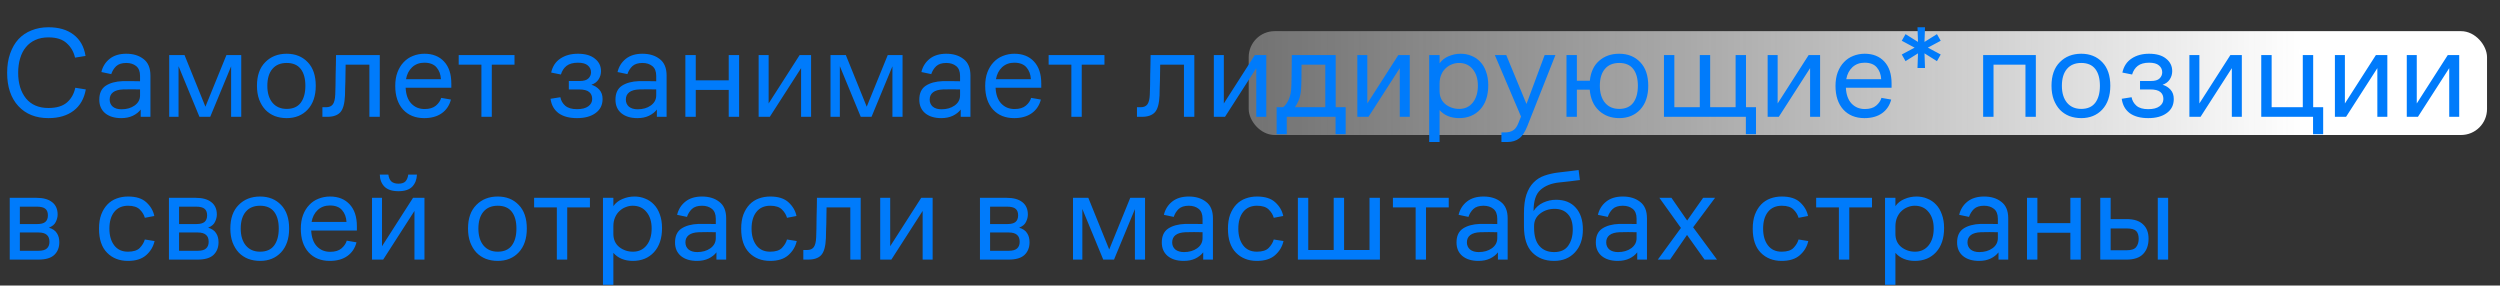
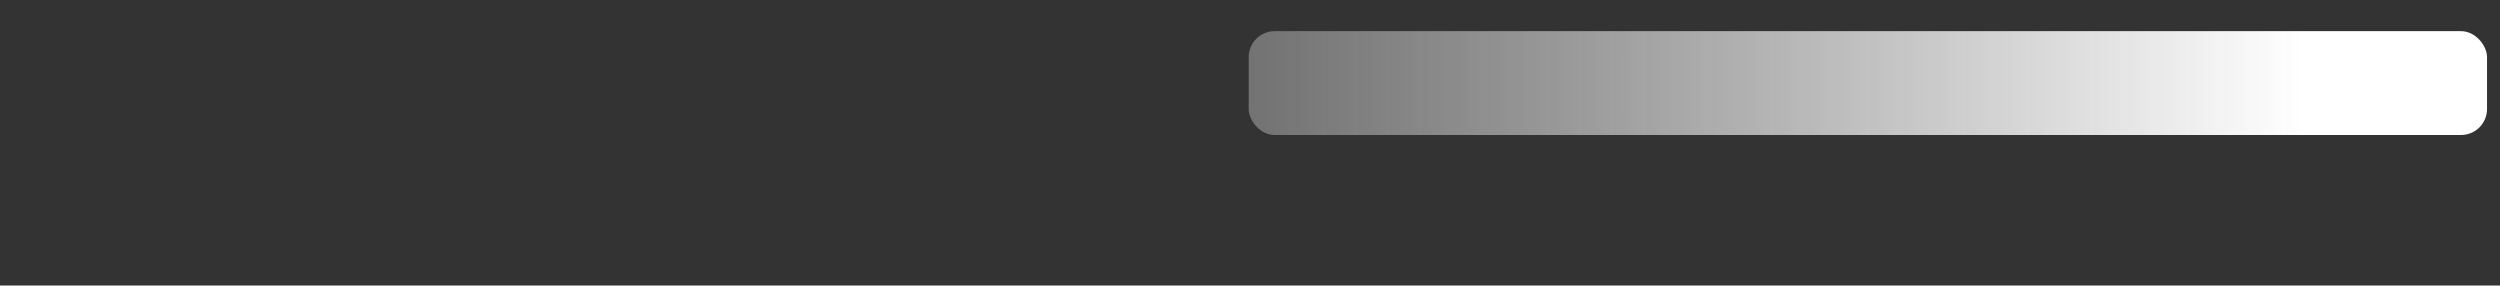
<svg xmlns="http://www.w3.org/2000/svg" width="963" height="110" viewBox="0 0 963 110" fill="none">
  <rect x="0" y="0" width="963" height="110" fill="#333333" stroke="none" />
  <rect x="481" y="12" width="477" height="40" rx="10" fill="url(#paint0_linear_13184_2743)" />
-   <path d="M18.65 41.6C21.75 41.6 24.117 40.9 25.75 39.5C27.417 38.067 28.5 36.167 29 33.8L33.05 34.45C32.417 38.017 30.85 40.75 28.35 42.65C25.85 44.55 22.617 45.5 18.65 45.5C13.783 45.5 9.917 43.95 7.05 40.85C4.183 37.717 2.75 33.45 2.75 28.05C2.75 25.283 3.133 22.817 3.9 20.65C4.667 18.45 5.733 16.6 7.1 15.1C8.5 13.6 10.183 12.467 12.15 11.7C14.117 10.9 16.283 10.5 18.65 10.5C22.65 10.5 25.883 11.45 28.35 13.35C30.85 15.25 32.383 17.983 32.95 21.55L28.9 22.2C28.4 19.967 27.333 18.117 25.7 16.65C24.1 15.15 21.75 14.4 18.65 14.4C16.75 14.4 15.067 14.733 13.6 15.4C12.133 16.067 10.917 17 9.95 18.2C8.983 19.367 8.25 20.8 7.75 22.5C7.25 24.167 7 26.017 7 28.05C7 32.117 8 35.4 10 37.9C12.033 40.367 14.917 41.6 18.65 41.6ZM54.197 45V42.2C53.464 43.167 52.447 43.967 51.147 44.6C49.88 45.2 48.397 45.5 46.697 45.5C44.097 45.5 42.03 44.867 40.497 43.6C38.997 42.333 38.247 40.6 38.247 38.4C38.247 35.933 39.063 34.15 40.697 33.05C42.364 31.95 44.563 31.35 47.297 31.25C48.53 31.217 49.68 31.217 50.747 31.25C51.813 31.25 52.88 31.267 53.947 31.3V29.25C53.947 27.517 53.447 26.25 52.447 25.45C51.447 24.65 50.18 24.25 48.647 24.25C46.947 24.25 45.647 24.667 44.747 25.5C43.88 26.333 43.247 27.35 42.847 28.55L39.047 27.75C39.547 25.65 40.614 23.95 42.247 22.65C43.88 21.35 46.014 20.7 48.647 20.7C51.347 20.7 53.563 21.383 55.297 22.75C57.063 24.083 57.947 26.2 57.947 29.1V45H54.197ZM53.947 34.45C52.947 34.417 51.88 34.4 50.747 34.4C49.647 34.4 48.53 34.417 47.397 34.45C45.697 34.517 44.413 34.883 43.547 35.55C42.68 36.217 42.247 37.15 42.247 38.35C42.247 39.483 42.647 40.4 43.447 41.1C44.28 41.767 45.397 42.1 46.797 42.1C48.797 42.1 50.48 41.617 51.847 40.65C53.247 39.65 53.947 38.35 53.947 36.75V34.45ZM65.176 45V21.2H71.076L79.126 41.1L87.226 21.2H92.926V45H89.026V25.55L80.976 45H76.826L68.776 25.5V45H65.176ZM110.43 45.5C108.796 45.5 107.263 45.233 105.83 44.7C104.43 44.133 103.23 43.333 102.23 42.3C101.23 41.233 100.43 39.917 99.83 38.35C99.263 36.783 98.98 35.017 98.98 33.05C98.98 29.117 100.046 26.083 102.18 23.95C104.313 21.783 107.063 20.7 110.43 20.7C113.763 20.7 116.463 21.783 118.53 23.95C120.596 26.083 121.63 29.117 121.63 33.05C121.63 36.917 120.596 39.967 118.53 42.2C116.463 44.4 113.763 45.5 110.43 45.5ZM110.43 41.95C112.83 41.95 114.63 41.167 115.83 39.6C117.03 38 117.63 35.817 117.63 33.05C117.63 30.25 117.03 28.083 115.83 26.55C114.63 25.017 112.83 24.25 110.43 24.25C108.063 24.25 106.23 25.017 104.93 26.55C103.63 28.083 102.98 30.25 102.98 33.05C102.98 35.817 103.646 38 104.98 39.6C106.313 41.167 108.13 41.95 110.43 41.95ZM129.138 36.4C129.171 35.467 129.204 34.333 129.238 33C129.271 31.633 129.288 30.25 129.288 28.85C129.321 27.417 129.354 26.033 129.388 24.7C129.421 23.333 129.438 22.167 129.438 21.2H146.288V45H142.288V24.9H133.138C133.138 25.867 133.121 26.9 133.088 28C133.088 29.1 133.071 30.183 133.038 31.25C133.004 32.283 132.971 33.283 132.938 34.25C132.938 35.217 132.921 36.05 132.888 36.75C132.754 39.917 132.154 42.083 131.088 43.25C130.021 44.417 128.338 45 126.038 45H124.188V41.3H125.638C126.838 41.3 127.704 40.917 128.238 40.15C128.771 39.383 129.071 38.133 129.138 36.4ZM173.849 33.8H156.249C156.382 36.467 157.115 38.5 158.449 39.9C159.782 41.3 161.482 42 163.549 42C165.415 42 166.865 41.567 167.899 40.7C168.932 39.833 169.615 38.833 169.949 37.7L173.699 38.35C173.132 40.583 171.965 42.333 170.199 43.6C168.432 44.867 166.165 45.5 163.399 45.5C159.999 45.5 157.282 44.4 155.249 42.2C153.249 39.967 152.249 36.933 152.249 33.1C152.249 31.133 152.532 29.383 153.099 27.85C153.699 26.283 154.499 24.983 155.499 23.95C156.499 22.883 157.682 22.083 159.049 21.55C160.449 20.983 161.932 20.7 163.499 20.7C166.665 20.7 169.182 21.7 171.049 23.7C172.915 25.7 173.849 28.517 173.849 32.15V33.8ZM163.449 24.15C161.582 24.15 160.015 24.733 158.749 25.9C157.515 27.067 156.732 28.6 156.399 30.5H169.849C169.749 28.667 169.182 27.15 168.149 25.95C167.115 24.75 165.549 24.15 163.449 24.15ZM176.689 24.9V21.2H198.189V24.9H189.439V45H185.439V24.9H176.689ZM222.261 42.05C224.161 42.05 225.611 41.683 226.611 40.95C227.611 40.217 228.111 39.283 228.111 38.15C228.111 36.983 227.728 36.083 226.961 35.45C226.194 34.783 224.861 34.45 222.961 34.45H219.111V31.2H223.311C224.844 31.2 225.944 30.883 226.611 30.25C227.311 29.583 227.661 28.783 227.661 27.85C227.661 26.783 227.244 25.9 226.411 25.2C225.611 24.5 224.344 24.15 222.611 24.15C220.778 24.15 219.328 24.55 218.261 25.35C217.228 26.15 216.494 27.267 216.061 28.7L212.311 27.95C212.844 25.55 214.028 23.75 215.861 22.55C217.694 21.317 219.944 20.7 222.611 20.7C225.444 20.7 227.628 21.333 229.161 22.6C230.728 23.833 231.511 25.433 231.511 27.4C231.511 28.567 231.194 29.633 230.561 30.6C229.961 31.533 229.044 32.217 227.811 32.65C229.044 33.017 230.061 33.65 230.861 34.55C231.694 35.45 232.111 36.65 232.111 38.15C232.111 40.45 231.211 42.25 229.411 43.55C227.644 44.85 225.261 45.5 222.261 45.5C219.294 45.5 216.928 44.867 215.161 43.6C213.428 42.3 212.394 40.45 212.061 38.05L215.861 37.45C216.094 38.75 216.728 39.85 217.761 40.75C218.794 41.617 220.294 42.05 222.261 42.05ZM253.025 45V42.2C252.292 43.167 251.275 43.967 249.975 44.6C248.708 45.2 247.225 45.5 245.525 45.5C242.925 45.5 240.858 44.867 239.325 43.6C237.825 42.333 237.075 40.6 237.075 38.4C237.075 35.933 237.892 34.15 239.525 33.05C241.192 31.95 243.392 31.35 246.125 31.25C247.358 31.217 248.508 31.217 249.575 31.25C250.642 31.25 251.708 31.267 252.775 31.3V29.25C252.775 27.517 252.275 26.25 251.275 25.45C250.275 24.65 249.008 24.25 247.475 24.25C245.775 24.25 244.475 24.667 243.575 25.5C242.708 26.333 242.075 27.35 241.675 28.55L237.875 27.75C238.375 25.65 239.442 23.95 241.075 22.65C242.708 21.35 244.842 20.7 247.475 20.7C250.175 20.7 252.392 21.383 254.125 22.75C255.892 24.083 256.775 26.2 256.775 29.1V45H253.025ZM252.775 34.45C251.775 34.417 250.708 34.4 249.575 34.4C248.475 34.4 247.358 34.417 246.225 34.45C244.525 34.517 243.242 34.883 242.375 35.55C241.508 36.217 241.075 37.15 241.075 38.35C241.075 39.483 241.475 40.4 242.275 41.1C243.108 41.767 244.225 42.1 245.625 42.1C247.625 42.1 249.308 41.617 250.675 40.65C252.075 39.65 252.775 38.35 252.775 36.75V34.45ZM264.004 45V21.2H268.004V30.95H280.704V21.2H284.704V45H280.704V34.65H268.004V45H264.004ZM296.527 45H292.227V21.2H296.077V39.85L308.027 21.2H312.427V45H308.577V26.25L296.527 45ZM319.912 45V21.2H325.812L333.862 41.1L341.962 21.2H347.662V45H343.762V25.55L335.712 45H331.562L323.512 25.5V45H319.912ZM370.066 45V42.2C369.333 43.167 368.316 43.967 367.016 44.6C365.749 45.2 364.266 45.5 362.566 45.5C359.966 45.5 357.899 44.867 356.366 43.6C354.866 42.333 354.116 40.6 354.116 38.4C354.116 35.933 354.933 34.15 356.566 33.05C358.233 31.95 360.433 31.35 363.166 31.25C364.399 31.217 365.549 31.217 366.616 31.25C367.683 31.25 368.749 31.267 369.816 31.3V29.25C369.816 27.517 369.316 26.25 368.316 25.45C367.316 24.65 366.049 24.25 364.516 24.25C362.816 24.25 361.516 24.667 360.616 25.5C359.749 26.333 359.116 27.35 358.716 28.55L354.916 27.75C355.416 25.65 356.483 23.95 358.116 22.65C359.749 21.35 361.883 20.7 364.516 20.7C367.216 20.7 369.433 21.383 371.166 22.75C372.933 24.083 373.816 26.2 373.816 29.1V45H370.066ZM369.816 34.45C368.816 34.417 367.749 34.4 366.616 34.4C365.516 34.4 364.399 34.417 363.266 34.45C361.566 34.517 360.283 34.883 359.416 35.55C358.549 36.217 358.116 37.15 358.116 38.35C358.116 39.483 358.516 40.4 359.316 41.1C360.149 41.767 361.266 42.1 362.666 42.1C364.666 42.1 366.349 41.617 367.716 40.65C369.116 39.65 369.816 38.35 369.816 36.75V34.45ZM401.095 33.8H383.495C383.628 36.467 384.362 38.5 385.695 39.9C387.028 41.3 388.728 42 390.795 42C392.662 42 394.112 41.567 395.145 40.7C396.178 39.833 396.862 38.833 397.195 37.7L400.945 38.35C400.378 40.583 399.212 42.333 397.445 43.6C395.678 44.867 393.412 45.5 390.645 45.5C387.245 45.5 384.528 44.4 382.495 42.2C380.495 39.967 379.495 36.933 379.495 33.1C379.495 31.133 379.778 29.383 380.345 27.85C380.945 26.283 381.745 24.983 382.745 23.95C383.745 22.883 384.928 22.083 386.295 21.55C387.695 20.983 389.178 20.7 390.745 20.7C393.912 20.7 396.428 21.7 398.295 23.7C400.162 25.7 401.095 28.517 401.095 32.15V33.8ZM390.695 24.15C388.828 24.15 387.262 24.733 385.995 25.9C384.762 27.067 383.978 28.6 383.645 30.5H397.095C396.995 28.667 396.428 27.15 395.395 25.95C394.362 24.75 392.795 24.15 390.695 24.15ZM403.936 24.9V21.2H425.436V24.9H416.686V45H412.686V24.9H403.936ZM442.907 36.4C442.94 35.467 442.974 34.333 443.007 33C443.04 31.633 443.057 30.25 443.057 28.85C443.09 27.417 443.124 26.033 443.157 24.7C443.19 23.333 443.207 22.167 443.207 21.2H460.057V45H456.057V24.9H446.907C446.907 25.867 446.89 26.9 446.857 28C446.857 29.1 446.84 30.183 446.807 31.25C446.774 32.283 446.74 33.283 446.707 34.25C446.707 35.217 446.69 36.05 446.657 36.75C446.524 39.917 445.924 42.083 444.857 43.25C443.79 44.417 442.107 45 439.807 45H437.957V41.3H439.407C440.607 41.3 441.474 40.917 442.007 40.15C442.54 39.383 442.84 38.133 442.907 36.4ZM471.868 45H467.568V21.2H471.418V39.85L483.368 21.2H487.768V45H483.918V26.25L471.868 45ZM491.754 41.3H494.254C495.087 40.633 495.787 39.683 496.354 38.45C496.921 37.183 497.254 35.833 497.354 34.4C497.387 33.867 497.421 33.25 497.454 32.55C497.487 31.85 497.504 31 497.504 30C497.537 28.967 497.554 27.733 497.554 26.3C497.587 24.867 497.604 23.167 497.604 21.2H514.504V41.3H518.354V51.7H514.454V45H495.654V51.7H491.754V41.3ZM501.104 34.95C500.971 36.35 500.687 37.583 500.254 38.65C499.821 39.683 499.337 40.567 498.804 41.3H510.504V24.9H501.354C501.354 27.2 501.337 29.217 501.304 30.95C501.271 32.65 501.204 33.983 501.104 34.95ZM527.142 45H522.842V21.2H526.692V39.85L538.642 21.2H543.042V45H539.192V26.25L527.142 45ZM550.527 54.7V21.2H554.527V24.4C555.394 23.167 556.561 22.25 558.027 21.65C559.494 21.017 561.044 20.7 562.677 20.7C564.144 20.7 565.511 20.967 566.777 21.5C568.077 22 569.211 22.767 570.177 23.8C571.144 24.8 571.894 26.067 572.427 27.6C572.994 29.133 573.277 30.883 573.277 32.85C573.277 36.783 572.244 39.883 570.177 42.15C568.111 44.383 565.394 45.5 562.027 45.5C560.461 45.5 559.027 45.233 557.727 44.7C556.461 44.167 555.394 43.4 554.527 42.4V54.7H550.527ZM554.527 35.05C554.527 37.217 555.277 38.917 556.777 40.15C558.311 41.35 560.077 41.95 562.077 41.95C564.277 41.95 566.027 41.133 567.327 39.5C568.627 37.867 569.277 35.7 569.277 33C569.277 30.4 568.627 28.3 567.327 26.7C566.027 25.067 564.244 24.25 561.977 24.25C561.044 24.25 560.127 24.433 559.227 24.8C558.361 25.133 557.577 25.633 556.877 26.3C556.177 26.933 555.611 27.75 555.177 28.75C554.744 29.75 554.527 30.9 554.527 32.2V35.05ZM588.3 48.65C587.4 50.917 586.35 52.483 585.15 53.35C583.95 54.25 582.45 54.7 580.65 54.7H578.35V51H579.85C580.983 51 581.967 50.75 582.8 50.25C583.633 49.75 584.317 48.833 584.85 47.5L585.9 44.9L575.8 21.2H580.2L588 40.05L595 21.2H599.15L588.3 48.65ZM603.408 45V21.2H607.408V31.1H612.408C612.742 27.767 613.942 25.2 616.008 23.4C618.075 21.6 620.642 20.7 623.708 20.7C627.042 20.7 629.742 21.783 631.808 23.95C633.875 26.083 634.908 29.117 634.908 33.05C634.908 36.917 633.875 39.967 631.808 42.2C629.742 44.4 627.042 45.5 623.708 45.5C620.642 45.5 618.058 44.55 615.958 42.65C613.858 40.717 612.658 38.017 612.358 34.55H607.408V45H603.408ZM623.708 41.95C626.108 41.95 627.908 41.167 629.108 39.6C630.308 38 630.908 35.817 630.908 33.05C630.908 30.25 630.308 28.083 629.108 26.55C627.908 25.017 626.108 24.25 623.708 24.25C621.342 24.25 619.508 25.017 618.208 26.55C616.908 28.083 616.258 30.25 616.258 33.05C616.258 35.817 616.925 38 618.258 39.6C619.592 41.167 621.408 41.95 623.708 41.95ZM672.557 21.2V41.3H676.407V51.7H672.507V45H640.957V21.2H644.957V41.3H654.757V21.2H658.757V41.3H668.557V21.2H672.557ZM685.198 45H680.898V21.2H684.748V39.85L696.698 21.2H701.098V45H697.248V26.25L685.198 45ZM728.634 33.8H711.034C711.167 36.467 711.901 38.5 713.234 39.9C714.567 41.3 716.267 42 718.334 42C720.201 42 721.651 41.567 722.684 40.7C723.717 39.833 724.401 38.833 724.734 37.7L728.484 38.35C727.917 40.583 726.751 42.333 724.984 43.6C723.217 44.867 720.951 45.5 718.184 45.5C714.784 45.5 712.067 44.4 710.034 42.2C708.034 39.967 707.034 36.933 707.034 33.1C707.034 31.133 707.317 29.383 707.884 27.85C708.484 26.283 709.284 24.983 710.284 23.95C711.284 22.883 712.467 22.083 713.834 21.55C715.234 20.983 716.717 20.7 718.284 20.7C721.451 20.7 723.967 21.7 725.834 23.7C727.701 25.7 728.634 28.517 728.634 32.15V33.8ZM718.234 24.15C716.367 24.15 714.801 24.733 713.534 25.9C712.301 27.067 711.517 28.6 711.184 30.5H724.634C724.534 28.667 723.967 27.15 722.934 25.95C721.901 24.75 720.334 24.15 718.234 24.15ZM738.613 26.2L738.813 20.55L734.013 23.55L732.563 21L737.513 18.35L732.563 15.7L734.013 13.15L738.813 16.15L738.613 10.5H741.513L741.313 16.15L746.113 13.15L747.563 15.7L742.613 18.35L747.563 21L746.113 23.55L741.313 20.55L741.513 26.2H738.613ZM763.906 45V21.2H784.206V45H780.206V24.9H767.906V45H763.906ZM801.689 45.5C800.056 45.5 798.523 45.233 797.089 44.7C795.689 44.133 794.489 43.333 793.489 42.3C792.489 41.233 791.689 39.917 791.089 38.35C790.523 36.783 790.239 35.017 790.239 33.05C790.239 29.117 791.306 26.083 793.439 23.95C795.573 21.783 798.323 20.7 801.689 20.7C805.023 20.7 807.723 21.783 809.789 23.95C811.856 26.083 812.889 29.117 812.889 33.05C812.889 36.917 811.856 39.967 809.789 42.2C807.723 44.4 805.023 45.5 801.689 45.5ZM801.689 41.95C804.089 41.95 805.889 41.167 807.089 39.6C808.289 38 808.889 35.817 808.889 33.05C808.889 30.25 808.289 28.083 807.089 26.55C805.889 25.017 804.089 24.25 801.689 24.25C799.323 24.25 797.489 25.017 796.189 26.55C794.889 28.083 794.239 30.25 794.239 33.05C794.239 35.817 794.906 38 796.239 39.6C797.573 41.167 799.389 41.95 801.689 41.95ZM827.486 42.05C829.386 42.05 830.836 41.683 831.836 40.95C832.836 40.217 833.336 39.283 833.336 38.15C833.336 36.983 832.952 36.083 832.186 35.45C831.419 34.783 830.086 34.45 828.186 34.45H824.336V31.2H828.536C830.069 31.2 831.169 30.883 831.836 30.25C832.536 29.583 832.886 28.783 832.886 27.85C832.886 26.783 832.469 25.9 831.636 25.2C830.836 24.5 829.569 24.15 827.836 24.15C826.002 24.15 824.552 24.55 823.486 25.35C822.452 26.15 821.719 27.267 821.286 28.7L817.536 27.95C818.069 25.55 819.252 23.75 821.086 22.55C822.919 21.317 825.169 20.7 827.836 20.7C830.669 20.7 832.852 21.333 834.386 22.6C835.952 23.833 836.736 25.433 836.736 27.4C836.736 28.567 836.419 29.633 835.786 30.6C835.186 31.533 834.269 32.217 833.036 32.65C834.269 33.017 835.286 33.65 836.086 34.55C836.919 35.45 837.336 36.65 837.336 38.15C837.336 40.45 836.436 42.25 834.636 43.55C832.869 44.85 830.486 45.5 827.486 45.5C824.519 45.5 822.152 44.867 820.386 43.6C818.652 42.3 817.619 40.45 817.286 38.05L821.086 37.45C821.319 38.75 821.952 39.85 822.986 40.75C824.019 41.617 825.519 42.05 827.486 42.05ZM847.65 45H843.35V21.2H847.2V39.85L859.15 21.2H863.55V45H859.7V26.25L847.65 45ZM891.035 21.2V41.3H894.885V51.7H890.985V45H871.035V21.2H875.035V41.3H887.035V21.2H891.035ZM903.704 45H899.404V21.2H903.254V39.85L915.204 21.2H919.604V45H915.754V26.25L903.704 45ZM931.39 45H927.09V21.2H930.94V39.85L942.89 21.2H947.29V45H943.44V26.25L931.39 45ZM3.75 100V76.2H14.05C16.65 76.2 18.65 76.75 20.05 77.85C21.483 78.95 22.2 80.55 22.2 82.65C22.2 83.55 21.967 84.483 21.5 85.45C21.067 86.417 20.183 87.167 18.85 87.7C20.283 88.133 21.3 88.833 21.9 89.8C22.533 90.733 22.85 91.9 22.85 93.3C22.85 95.333 22.2 96.967 20.9 98.2C19.633 99.4 17.583 100 14.75 100H3.75ZM14.1 79.6H7.65V86.3H14.45C15.783 86.3 16.783 86.033 17.45 85.5C18.117 84.933 18.45 84.083 18.45 82.95C18.45 81.817 18.133 80.983 17.5 80.45C16.867 79.883 15.733 79.6 14.1 79.6ZM14.8 89.55H7.65V96.6H14.8C16.333 96.6 17.417 96.3 18.05 95.7C18.717 95.1 19.05 94.25 19.05 93.15C19.05 91.917 18.7 91.017 18 90.45C17.333 89.85 16.267 89.55 14.8 89.55ZM55.79 92.25L59.54 92.85C59.073 94.983 57.99 96.8 56.29 98.3C54.623 99.767 52.29 100.5 49.29 100.5C45.99 100.5 43.306 99.45 41.24 97.35C39.173 95.25 38.14 92.167 38.14 88.1C38.14 86 38.423 84.183 38.99 82.65C39.59 81.083 40.39 79.783 41.39 78.75C42.39 77.717 43.573 76.95 44.94 76.45C46.306 75.95 47.773 75.7 49.34 75.7C52.44 75.7 54.79 76.45 56.39 77.95C58.023 79.45 59.04 81.2 59.44 83.2L55.79 83.9C55.49 82.767 54.856 81.717 53.89 80.75C52.923 79.75 51.407 79.25 49.34 79.25C47.04 79.25 45.257 80.05 43.99 81.65C42.757 83.217 42.14 85.367 42.14 88.1C42.14 90.733 42.757 92.867 43.99 94.5C45.223 96.133 46.99 96.95 49.29 96.95C51.39 96.95 52.907 96.467 53.84 95.5C54.806 94.5 55.456 93.417 55.79 92.25ZM65.078 100V76.2H75.378C77.978 76.2 79.978 76.75 81.378 77.85C82.811 78.95 83.528 80.55 83.528 82.65C83.528 83.55 83.295 84.483 82.828 85.45C82.395 86.417 81.511 87.167 80.178 87.7C81.612 88.133 82.628 88.833 83.228 89.8C83.862 90.733 84.178 91.9 84.178 93.3C84.178 95.333 83.528 96.967 82.228 98.2C80.962 99.4 78.912 100 76.078 100H65.078ZM75.428 79.6H68.978V86.3H75.778C77.112 86.3 78.112 86.033 78.778 85.5C79.445 84.933 79.778 84.083 79.778 82.95C79.778 81.817 79.462 80.983 78.828 80.45C78.195 79.883 77.061 79.6 75.428 79.6ZM76.128 89.55H68.978V96.6H76.128C77.662 96.6 78.745 96.3 79.378 95.7C80.045 95.1 80.378 94.25 80.378 93.15C80.378 91.917 80.028 91.017 79.328 90.45C78.662 89.85 77.595 89.55 76.128 89.55ZM100.176 100.5C98.542 100.5 97.009 100.233 95.576 99.7C94.176 99.133 92.976 98.333 91.976 97.3C90.976 96.233 90.176 94.917 89.576 93.35C89.009 91.783 88.726 90.017 88.726 88.05C88.726 84.117 89.792 81.083 91.926 78.95C94.059 76.783 96.809 75.7 100.176 75.7C103.509 75.7 106.209 76.783 108.276 78.95C110.342 81.083 111.376 84.117 111.376 88.05C111.376 91.917 110.342 94.967 108.276 97.2C106.209 99.4 103.509 100.5 100.176 100.5ZM100.176 96.95C102.576 96.95 104.376 96.167 105.576 94.6C106.776 93 107.376 90.817 107.376 88.05C107.376 85.25 106.776 83.083 105.576 81.55C104.376 80.017 102.576 79.25 100.176 79.25C97.809 79.25 95.976 80.017 94.676 81.55C93.376 83.083 92.726 85.25 92.726 88.05C92.726 90.817 93.392 93 94.726 94.6C96.059 96.167 97.876 96.95 100.176 96.95ZM137.472 88.8H119.872C120.005 91.467 120.739 93.5 122.072 94.9C123.405 96.3 125.105 97 127.172 97C129.039 97 130.489 96.567 131.522 95.7C132.555 94.833 133.239 93.833 133.572 92.7L137.322 93.35C136.755 95.583 135.589 97.333 133.822 98.6C132.055 99.867 129.789 100.5 127.022 100.5C123.622 100.5 120.905 99.4 118.872 97.2C116.872 94.967 115.872 91.933 115.872 88.1C115.872 86.133 116.155 84.383 116.722 82.85C117.322 81.283 118.122 79.983 119.122 78.95C120.122 77.883 121.305 77.083 122.672 76.55C124.072 75.983 125.555 75.7 127.122 75.7C130.289 75.7 132.805 76.7 134.672 78.7C136.539 80.7 137.472 83.517 137.472 87.15V88.8ZM127.072 79.15C125.205 79.15 123.639 79.733 122.372 80.9C121.139 82.067 120.355 83.6 120.022 85.5H133.472C133.372 83.667 132.805 82.15 131.772 80.95C130.739 79.75 129.172 79.15 127.072 79.15ZM147.601 100H143.301V76.2H147.151V94.85L159.101 76.2H163.501V100H159.651V81.25L147.601 100ZM153.501 73.65C151.067 73.65 149.267 73.067 148.101 71.9C146.934 70.7 146.334 69.15 146.301 67.25H149.601C149.734 68.35 150.101 69.217 150.701 69.85C151.334 70.45 152.267 70.75 153.501 70.75C154.734 70.75 155.634 70.45 156.201 69.85C156.767 69.217 157.117 68.35 157.251 67.25H160.601C160.534 69.15 159.934 70.7 158.801 71.9C157.667 73.067 155.901 73.65 153.501 73.65ZM191.729 100.5C190.095 100.5 188.562 100.233 187.129 99.7C185.729 99.133 184.529 98.333 183.529 97.3C182.529 96.233 181.729 94.917 181.129 93.35C180.562 91.783 180.279 90.017 180.279 88.05C180.279 84.117 181.345 81.083 183.479 78.95C185.612 76.783 188.362 75.7 191.729 75.7C195.062 75.7 197.762 76.783 199.829 78.95C201.895 81.083 202.929 84.117 202.929 88.05C202.929 91.917 201.895 94.967 199.829 97.2C197.762 99.4 195.062 100.5 191.729 100.5ZM191.729 96.95C194.129 96.95 195.929 96.167 197.129 94.6C198.329 93 198.929 90.817 198.929 88.05C198.929 85.25 198.329 83.083 197.129 81.55C195.929 80.017 194.129 79.25 191.729 79.25C189.362 79.25 187.529 80.017 186.229 81.55C184.929 83.083 184.279 85.25 184.279 88.05C184.279 90.817 184.945 93 186.279 94.6C187.612 96.167 189.429 96.95 191.729 96.95ZM205.742 79.9V76.2H227.242V79.9H218.492V100H214.492V79.9H205.742ZM232.266 109.7V76.2H236.266V79.4C237.132 78.167 238.299 77.25 239.766 76.65C241.232 76.017 242.782 75.7 244.416 75.7C245.882 75.7 247.249 75.967 248.516 76.5C249.816 77 250.949 77.767 251.916 78.8C252.882 79.8 253.632 81.067 254.166 82.6C254.732 84.133 255.016 85.883 255.016 87.85C255.016 91.783 253.982 94.883 251.916 97.15C249.849 99.383 247.132 100.5 243.766 100.5C242.199 100.5 240.766 100.233 239.466 99.7C238.199 99.167 237.132 98.4 236.266 97.4V109.7H232.266ZM236.266 90.05C236.266 92.217 237.016 93.917 238.516 95.15C240.049 96.35 241.816 96.95 243.816 96.95C246.016 96.95 247.766 96.133 249.066 94.5C250.366 92.867 251.016 90.7 251.016 88C251.016 85.4 250.366 83.3 249.066 81.7C247.766 80.067 245.982 79.25 243.716 79.25C242.782 79.25 241.866 79.433 240.966 79.8C240.099 80.133 239.316 80.633 238.616 81.3C237.916 81.933 237.349 82.75 236.916 83.75C236.482 84.75 236.266 85.9 236.266 87.2V90.05ZM275.974 100V97.2C275.241 98.167 274.224 98.967 272.924 99.6C271.658 100.2 270.174 100.5 268.474 100.5C265.874 100.5 263.808 99.867 262.274 98.6C260.774 97.333 260.024 95.6 260.024 93.4C260.024 90.933 260.841 89.15 262.474 88.05C264.141 86.95 266.341 86.35 269.074 86.25C270.308 86.217 271.458 86.217 272.524 86.25C273.591 86.25 274.658 86.267 275.724 86.3V84.25C275.724 82.517 275.224 81.25 274.224 80.45C273.224 79.65 271.958 79.25 270.424 79.25C268.724 79.25 267.424 79.667 266.524 80.5C265.658 81.333 265.024 82.35 264.624 83.55L260.824 82.75C261.324 80.65 262.391 78.95 264.024 77.65C265.658 76.35 267.791 75.7 270.424 75.7C273.124 75.7 275.341 76.383 277.074 77.75C278.841 79.083 279.724 81.2 279.724 84.1V100H275.974ZM275.724 89.45C274.724 89.417 273.658 89.4 272.524 89.4C271.424 89.4 270.308 89.417 269.174 89.45C267.474 89.517 266.191 89.883 265.324 90.55C264.458 91.217 264.024 92.15 264.024 93.35C264.024 94.483 264.424 95.4 265.224 96.1C266.058 96.767 267.174 97.1 268.574 97.1C270.574 97.1 272.258 96.617 273.624 95.65C275.024 94.65 275.724 93.35 275.724 91.75V89.45ZM303.153 92.25L306.903 92.85C306.436 94.983 305.353 96.8 303.653 98.3C301.986 99.767 299.653 100.5 296.653 100.5C293.353 100.5 290.67 99.45 288.603 97.35C286.536 95.25 285.503 92.167 285.503 88.1C285.503 86 285.786 84.183 286.353 82.65C286.953 81.083 287.753 79.783 288.753 78.75C289.753 77.717 290.936 76.95 292.303 76.45C293.67 75.95 295.136 75.7 296.703 75.7C299.803 75.7 302.153 76.45 303.753 77.95C305.386 79.45 306.403 81.2 306.803 83.2L303.153 83.9C302.853 82.767 302.22 81.717 301.253 80.75C300.286 79.75 298.77 79.25 296.703 79.25C294.403 79.25 292.62 80.05 291.353 81.65C290.12 83.217 289.503 85.367 289.503 88.1C289.503 90.733 290.12 92.867 291.353 94.5C292.586 96.133 294.353 96.95 296.653 96.95C298.753 96.95 300.27 96.467 301.203 95.5C302.17 94.5 302.82 93.417 303.153 92.25ZM314.391 91.4C314.425 90.467 314.458 89.333 314.491 88C314.525 86.633 314.541 85.25 314.541 83.85C314.575 82.417 314.608 81.033 314.641 79.7C314.675 78.333 314.691 77.167 314.691 76.2H331.541V100H327.541V79.9H318.391C318.391 80.867 318.375 81.9 318.341 83C318.341 84.1 318.325 85.183 318.291 86.25C318.258 87.283 318.225 88.283 318.191 89.25C318.191 90.217 318.175 91.05 318.141 91.75C318.008 94.917 317.408 97.083 316.341 98.25C315.275 99.417 313.591 100 311.291 100H309.441V96.3H310.891C312.091 96.3 312.958 95.917 313.491 95.15C314.025 94.383 314.325 93.133 314.391 91.4ZM343.353 100H339.053V76.2H342.903V94.85L354.853 76.2H359.253V100H355.403V81.25L343.353 100ZM377.48 100V76.2H387.78C390.38 76.2 392.38 76.75 393.78 77.85C395.214 78.95 395.93 80.55 395.93 82.65C395.93 83.55 395.697 84.483 395.23 85.45C394.797 86.417 393.914 87.167 392.58 87.7C394.014 88.133 395.03 88.833 395.63 89.8C396.264 90.733 396.58 91.9 396.58 93.3C396.58 95.333 395.93 96.967 394.63 98.2C393.364 99.4 391.314 100 388.48 100H377.48ZM387.83 79.6H381.38V86.3H388.18C389.514 86.3 390.514 86.033 391.18 85.5C391.847 84.933 392.18 84.083 392.18 82.95C392.18 81.817 391.864 80.983 391.23 80.45C390.597 79.883 389.464 79.6 387.83 79.6ZM388.53 89.55H381.38V96.6H388.53C390.064 96.6 391.147 96.3 391.78 95.7C392.447 95.1 392.78 94.25 392.78 93.15C392.78 91.917 392.43 91.017 391.73 90.45C391.064 89.85 389.997 89.55 388.53 89.55ZM413.32 100V76.2H419.22L427.27 96.1L435.37 76.2H441.07V100H437.17V80.55L429.12 100H424.97L416.92 80.5V100H413.32ZM463.474 100V97.2C462.741 98.167 461.724 98.967 460.424 99.6C459.158 100.2 457.674 100.5 455.974 100.5C453.374 100.5 451.308 99.867 449.774 98.6C448.274 97.333 447.524 95.6 447.524 93.4C447.524 90.933 448.341 89.15 449.974 88.05C451.641 86.95 453.841 86.35 456.574 86.25C457.808 86.217 458.958 86.217 460.024 86.25C461.091 86.25 462.158 86.267 463.224 86.3V84.25C463.224 82.517 462.724 81.25 461.724 80.45C460.724 79.65 459.458 79.25 457.924 79.25C456.224 79.25 454.924 79.667 454.024 80.5C453.158 81.333 452.524 82.35 452.124 83.55L448.324 82.75C448.824 80.65 449.891 78.95 451.524 77.65C453.158 76.35 455.291 75.7 457.924 75.7C460.624 75.7 462.841 76.383 464.574 77.75C466.341 79.083 467.224 81.2 467.224 84.1V100H463.474ZM463.224 89.45C462.224 89.417 461.158 89.4 460.024 89.4C458.924 89.4 457.808 89.417 456.674 89.45C454.974 89.517 453.691 89.883 452.824 90.55C451.958 91.217 451.524 92.15 451.524 93.35C451.524 94.483 451.924 95.4 452.724 96.1C453.558 96.767 454.674 97.1 456.074 97.1C458.074 97.1 459.758 96.617 461.124 95.65C462.524 94.65 463.224 93.35 463.224 91.75V89.45ZM490.653 92.25L494.403 92.85C493.936 94.983 492.853 96.8 491.153 98.3C489.486 99.767 487.153 100.5 484.153 100.5C480.853 100.5 478.17 99.45 476.103 97.35C474.036 95.25 473.003 92.167 473.003 88.1C473.003 86 473.286 84.183 473.853 82.65C474.453 81.083 475.253 79.783 476.253 78.75C477.253 77.717 478.436 76.95 479.803 76.45C481.17 75.95 482.636 75.7 484.203 75.7C487.303 75.7 489.653 76.45 491.253 77.95C492.886 79.45 493.903 81.2 494.303 83.2L490.653 83.9C490.353 82.767 489.72 81.717 488.753 80.75C487.786 79.75 486.27 79.25 484.203 79.25C481.903 79.25 480.12 80.05 478.853 81.65C477.62 83.217 477.003 85.367 477.003 88.1C477.003 90.733 477.62 92.867 478.853 94.5C480.086 96.133 481.853 96.95 484.153 96.95C486.253 96.95 487.77 96.467 488.703 95.5C489.67 94.5 490.32 93.417 490.653 92.25ZM531.541 76.2V100H499.941V76.2H503.941V96.3H513.741V76.2H517.741V96.3H527.541V76.2H531.541ZM536.553 79.9V76.2H558.053V79.9H549.303V100H545.303V79.9H536.553ZM577 100V97.2C576.266 98.167 575.25 98.967 573.95 99.6C572.683 100.2 571.2 100.5 569.5 100.5C566.9 100.5 564.833 99.867 563.3 98.6C561.8 97.333 561.05 95.6 561.05 93.4C561.05 90.933 561.866 89.15 563.5 88.05C565.166 86.95 567.366 86.35 570.1 86.25C571.333 86.217 572.483 86.217 573.55 86.25C574.616 86.25 575.683 86.267 576.75 86.3V84.25C576.75 82.517 576.25 81.25 575.25 80.45C574.25 79.65 572.983 79.25 571.45 79.25C569.75 79.25 568.45 79.667 567.55 80.5C566.683 81.333 566.05 82.35 565.65 83.55L561.85 82.75C562.35 80.65 563.416 78.95 565.05 77.65C566.683 76.35 568.816 75.7 571.45 75.7C574.15 75.7 576.366 76.383 578.1 77.75C579.866 79.083 580.75 81.2 580.75 84.1V100H577ZM576.75 89.45C575.75 89.417 574.683 89.4 573.55 89.4C572.45 89.4 571.333 89.417 570.2 89.45C568.5 89.517 567.216 89.883 566.35 90.55C565.483 91.217 565.05 92.15 565.05 93.35C565.05 94.483 565.45 95.4 566.25 96.1C567.083 96.767 568.2 97.1 569.6 97.1C571.6 97.1 573.283 96.617 574.65 95.65C576.05 94.65 576.75 93.35 576.75 91.75V89.45ZM609.729 88.4C609.729 92.067 608.712 95 606.679 97.2C604.645 99.4 601.962 100.5 598.629 100.5C595.162 100.5 592.362 99.417 590.229 97.25C588.095 95.083 587.029 91.717 587.029 87.15V82.15C587.029 79.25 587.345 76.85 587.979 74.95C588.645 73.017 589.562 71.467 590.729 70.3C591.895 69.1 593.295 68.217 594.929 67.65C596.562 67.083 598.329 66.683 600.229 66.45C601.762 66.283 603.179 66.117 604.479 65.95C605.779 65.783 606.979 65.633 608.079 65.5L608.579 69.35C607.412 69.483 606.079 69.65 604.579 69.85C603.079 70.017 601.695 70.167 600.429 70.3C597.462 70.633 595.095 71.6 593.329 73.2C591.595 74.767 590.729 77.45 590.729 81.25V81.3C591.629 79.867 592.862 78.783 594.429 78.05C596.029 77.317 597.679 76.95 599.379 76.95C602.645 76.95 605.179 77.967 606.979 80C608.812 82.033 609.729 84.833 609.729 88.4ZM598.629 97.1C601.129 97.1 602.945 96.283 604.079 94.65C605.245 92.983 605.829 90.9 605.829 88.4C605.829 85.8 605.212 83.833 603.979 82.5C602.745 81.133 601.029 80.45 598.829 80.45C596.662 80.45 594.795 81.067 593.229 82.3C591.695 83.5 590.929 85.083 590.929 87.05V87.8C590.929 90.867 591.612 93.183 592.979 94.75C594.345 96.317 596.229 97.1 598.629 97.1ZM630.662 100V97.2C629.928 98.167 628.912 98.967 627.612 99.6C626.345 100.2 624.862 100.5 623.162 100.5C620.562 100.5 618.495 99.867 616.962 98.6C615.462 97.333 614.712 95.6 614.712 93.4C614.712 90.933 615.528 89.15 617.162 88.05C618.828 86.95 621.028 86.35 623.762 86.25C624.995 86.217 626.145 86.217 627.212 86.25C628.278 86.25 629.345 86.267 630.412 86.3V84.25C630.412 82.517 629.912 81.25 628.912 80.45C627.912 79.65 626.645 79.25 625.112 79.25C623.412 79.25 622.112 79.667 621.212 80.5C620.345 81.333 619.712 82.35 619.312 83.55L615.512 82.75C616.012 80.65 617.078 78.95 618.712 77.65C620.345 76.35 622.478 75.7 625.112 75.7C627.812 75.7 630.028 76.383 631.762 77.75C633.528 79.083 634.412 81.2 634.412 84.1V100H630.662ZM630.412 89.45C629.412 89.417 628.345 89.4 627.212 89.4C626.112 89.4 624.995 89.417 623.862 89.45C622.162 89.517 620.878 89.883 620.012 90.55C619.145 91.217 618.712 92.15 618.712 93.35C618.712 94.483 619.112 95.4 619.912 96.1C620.745 96.767 621.862 97.1 623.262 97.1C625.262 97.1 626.945 96.617 628.312 95.65C629.712 94.65 630.412 93.35 630.412 91.75V89.45ZM656.592 100L649.842 90.5L643.292 100H638.592L647.492 87.8L639.192 76.2H643.842L649.892 84.95L656.042 76.2H660.642L652.192 87.55L661.392 100H656.592ZM692.802 92.25L696.552 92.85C696.085 94.983 695.002 96.8 693.302 98.3C691.635 99.767 689.302 100.5 686.302 100.5C683.002 100.5 680.318 99.45 678.252 97.35C676.185 95.25 675.152 92.167 675.152 88.1C675.152 86 675.435 84.183 676.002 82.65C676.602 81.083 677.402 79.783 678.402 78.75C679.402 77.717 680.585 76.95 681.952 76.45C683.318 75.95 684.785 75.7 686.352 75.7C689.452 75.7 691.802 76.45 693.402 77.95C695.035 79.45 696.052 81.2 696.452 83.2L692.802 83.9C692.502 82.767 691.868 81.717 690.902 80.75C689.935 79.75 688.418 79.25 686.352 79.25C684.052 79.25 682.268 80.05 681.002 81.65C679.768 83.217 679.152 85.367 679.152 88.1C679.152 90.733 679.768 92.867 681.002 94.5C682.235 96.133 684.002 96.95 686.302 96.95C688.402 96.95 689.918 96.467 690.852 95.5C691.818 94.5 692.468 93.417 692.802 92.25ZM699.59 79.9V76.2H721.09V79.9H712.34V100H708.34V79.9H699.59ZM726.113 109.7V76.2H730.113V79.4C730.98 78.167 732.147 77.25 733.613 76.65C735.08 76.017 736.63 75.7 738.263 75.7C739.73 75.7 741.097 75.967 742.363 76.5C743.663 77 744.797 77.767 745.763 78.8C746.73 79.8 747.48 81.067 748.013 82.6C748.58 84.133 748.863 85.883 748.863 87.85C748.863 91.783 747.83 94.883 745.763 97.15C743.697 99.383 740.98 100.5 737.613 100.5C736.047 100.5 734.613 100.233 733.313 99.7C732.047 99.167 730.98 98.4 730.113 97.4V109.7H726.113ZM730.113 90.05C730.113 92.217 730.863 93.917 732.363 95.15C733.897 96.35 735.663 96.95 737.663 96.95C739.863 96.95 741.613 96.133 742.913 94.5C744.213 92.867 744.863 90.7 744.863 88C744.863 85.4 744.213 83.3 742.913 81.7C741.613 80.067 739.83 79.25 737.563 79.25C736.63 79.25 735.713 79.433 734.813 79.8C733.947 80.133 733.163 80.633 732.463 81.3C731.763 81.933 731.197 82.75 730.763 83.75C730.33 84.75 730.113 85.9 730.113 87.2V90.05ZM769.822 100V97.2C769.089 98.167 768.072 98.967 766.772 99.6C765.505 100.2 764.022 100.5 762.322 100.5C759.722 100.5 757.655 99.867 756.122 98.6C754.622 97.333 753.872 95.6 753.872 93.4C753.872 90.933 754.689 89.15 756.322 88.05C757.989 86.95 760.189 86.35 762.922 86.25C764.155 86.217 765.305 86.217 766.372 86.25C767.439 86.25 768.505 86.267 769.572 86.3V84.25C769.572 82.517 769.072 81.25 768.072 80.45C767.072 79.65 765.805 79.25 764.272 79.25C762.572 79.25 761.272 79.667 760.372 80.5C759.505 81.333 758.872 82.35 758.472 83.55L754.672 82.75C755.172 80.65 756.239 78.95 757.872 77.65C759.505 76.35 761.639 75.7 764.272 75.7C766.972 75.7 769.189 76.383 770.922 77.75C772.689 79.083 773.572 81.2 773.572 84.1V100H769.822ZM769.572 89.45C768.572 89.417 767.505 89.4 766.372 89.4C765.272 89.4 764.155 89.417 763.022 89.45C761.322 89.517 760.039 89.883 759.172 90.55C758.305 91.217 757.872 92.15 757.872 93.35C757.872 94.483 758.272 95.4 759.072 96.1C759.905 96.767 761.022 97.1 762.422 97.1C764.422 97.1 766.105 96.617 767.472 95.65C768.872 94.65 769.572 93.35 769.572 91.75V89.45ZM780.801 100V76.2H784.801V85.95H797.501V76.2H801.501V100H797.501V89.65H784.801V100H780.801ZM831.173 100V76.2H835.173V100H831.173ZM809.023 100V76.2H813.023V84.4H819.223C821.99 84.4 824.073 85.067 825.473 86.4C826.907 87.7 827.623 89.55 827.623 91.95C827.623 94.45 826.923 96.417 825.523 97.85C824.157 99.283 822.023 100 819.123 100H809.023ZM819.223 88H813.023V96.4H819.173C820.973 96.4 822.19 96 822.823 95.2C823.49 94.367 823.823 93.3 823.823 92C823.823 90.667 823.507 89.667 822.873 89C822.24 88.333 821.023 88 819.223 88Z" fill="#007BFB" />
  <defs>
    <linearGradient id="paint0_linear_13184_2743" x1="886.837" y1="32" x2="258.717" y2="32" gradientUnits="userSpaceOnUse">
      <stop stop-color="white" />
      <stop offset="1" stop-color="#D9D9D9" stop-opacity="0" />
    </linearGradient>
  </defs>
</svg>